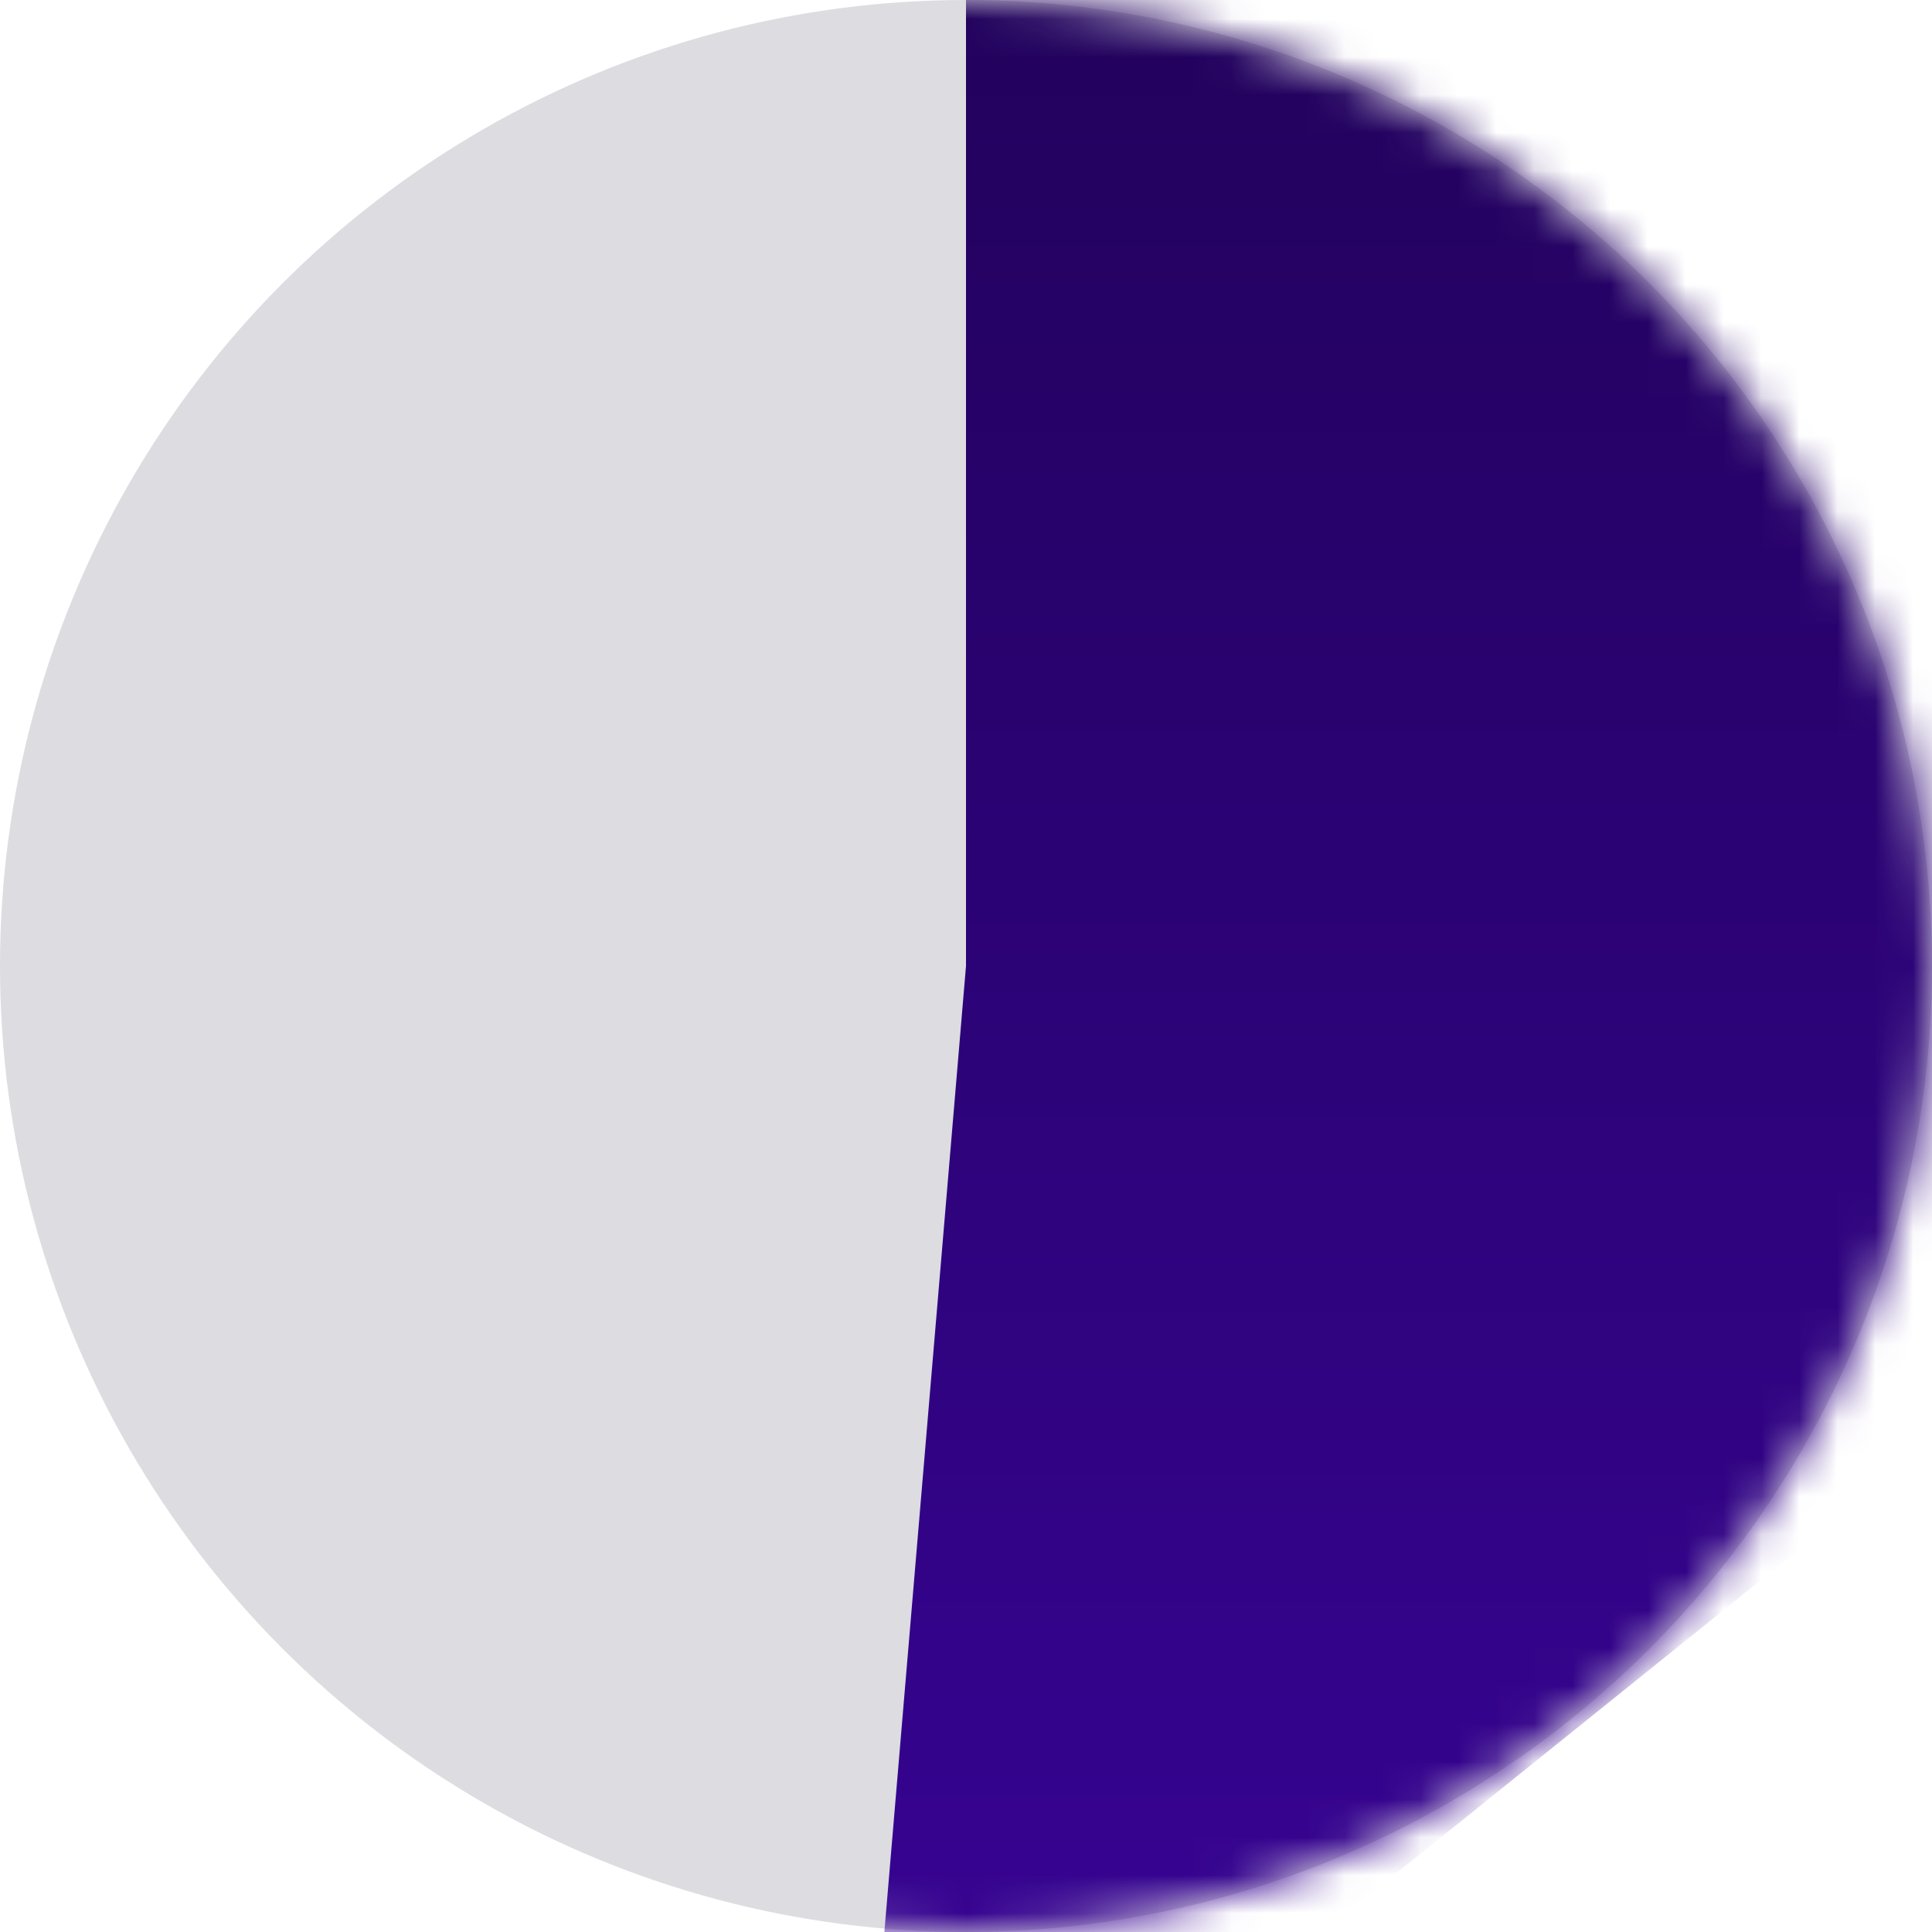
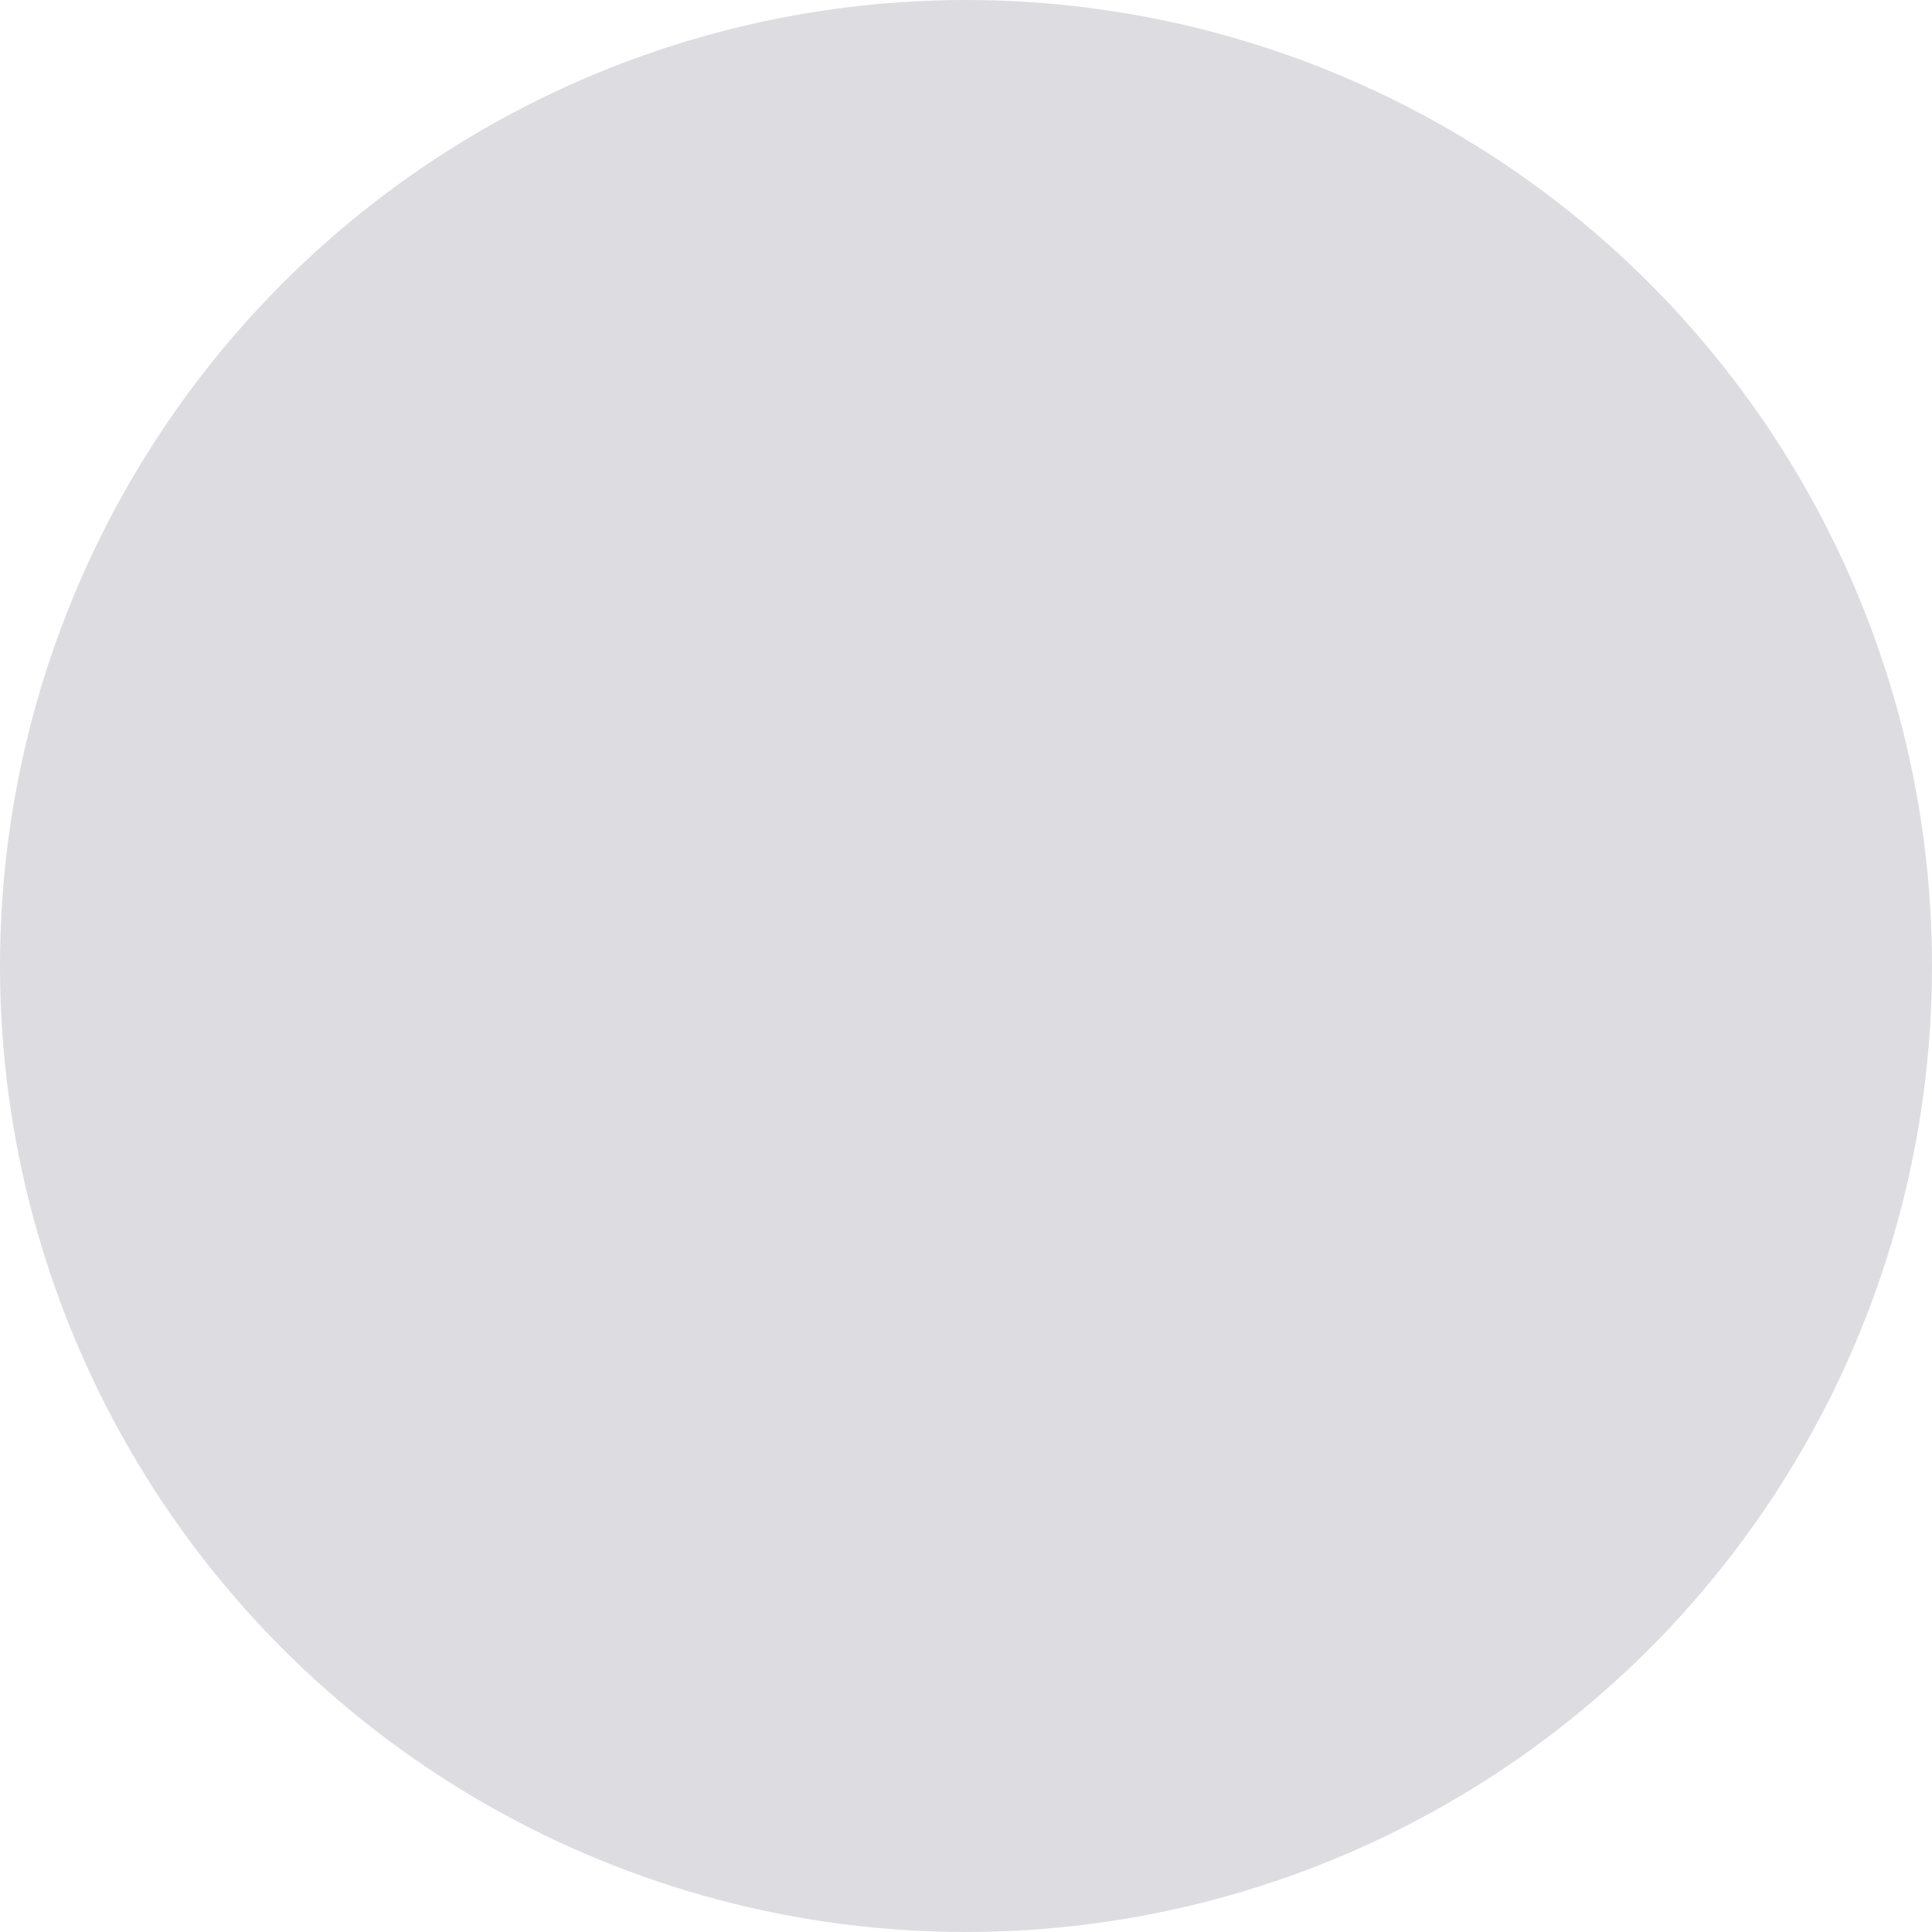
<svg xmlns="http://www.w3.org/2000/svg" xmlns:xlink="http://www.w3.org/1999/xlink" width="51" height="51" viewBox="0 0 51 51">
  <defs>
    <circle id="icon-52%@1x-a" cx="25.5" cy="25.5" r="25.5" />
    <linearGradient id="icon-52%@1x-b" x1="14.445%" x2="14.445%" y1="84.165%" y2="0%">
      <stop offset="0%" stop-color="#360391" />
      <stop offset="100%" stop-color="#22025D" />
    </linearGradient>
  </defs>
  <g fill="none" fill-rule="evenodd">
    <mask id="icon-52%@1x-c" fill="#fff">
      <use xlink:href="#icon-52%@1x-a" />
    </mask>
    <use fill="#DDDCE1" xlink:href="#icon-52%@1x-a" />
-     <polygon fill="url(#icon-52%@1x-b)" points="25.5 0 25.5 25.5 22.5 61 65.941 26.06 41 0" mask="url(#icon-52%@1x-c)" />
  </g>
</svg>